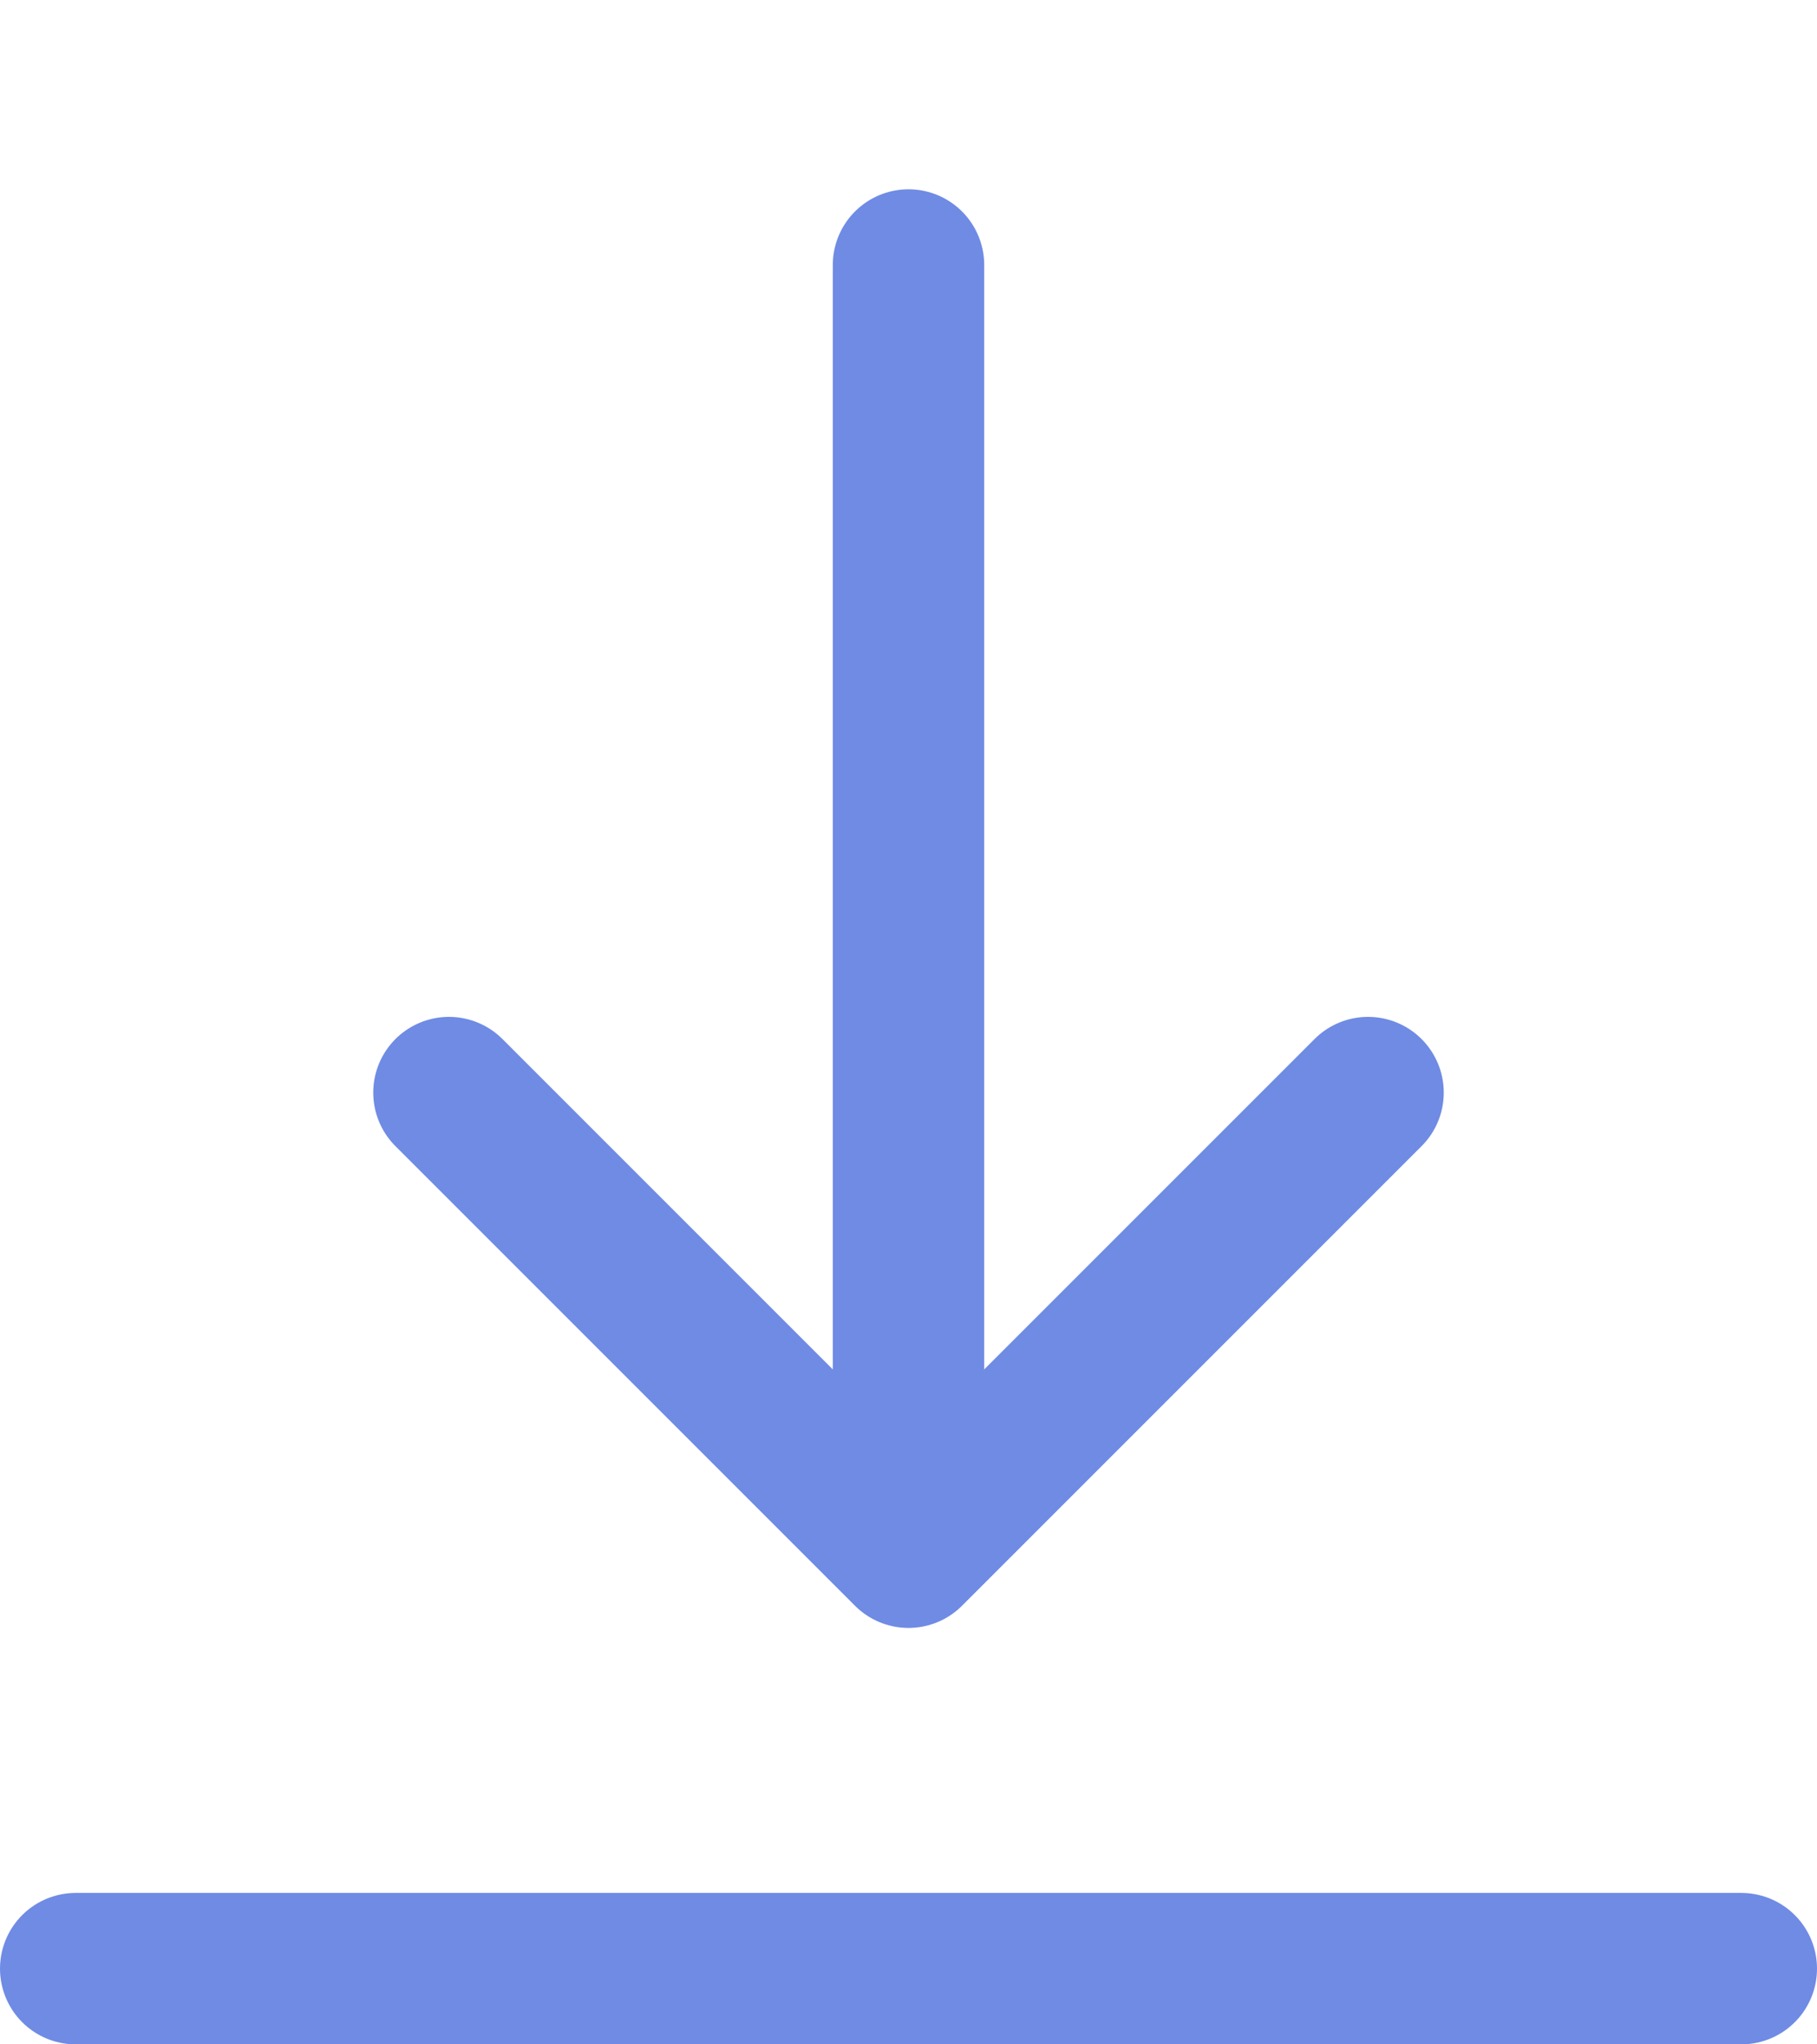
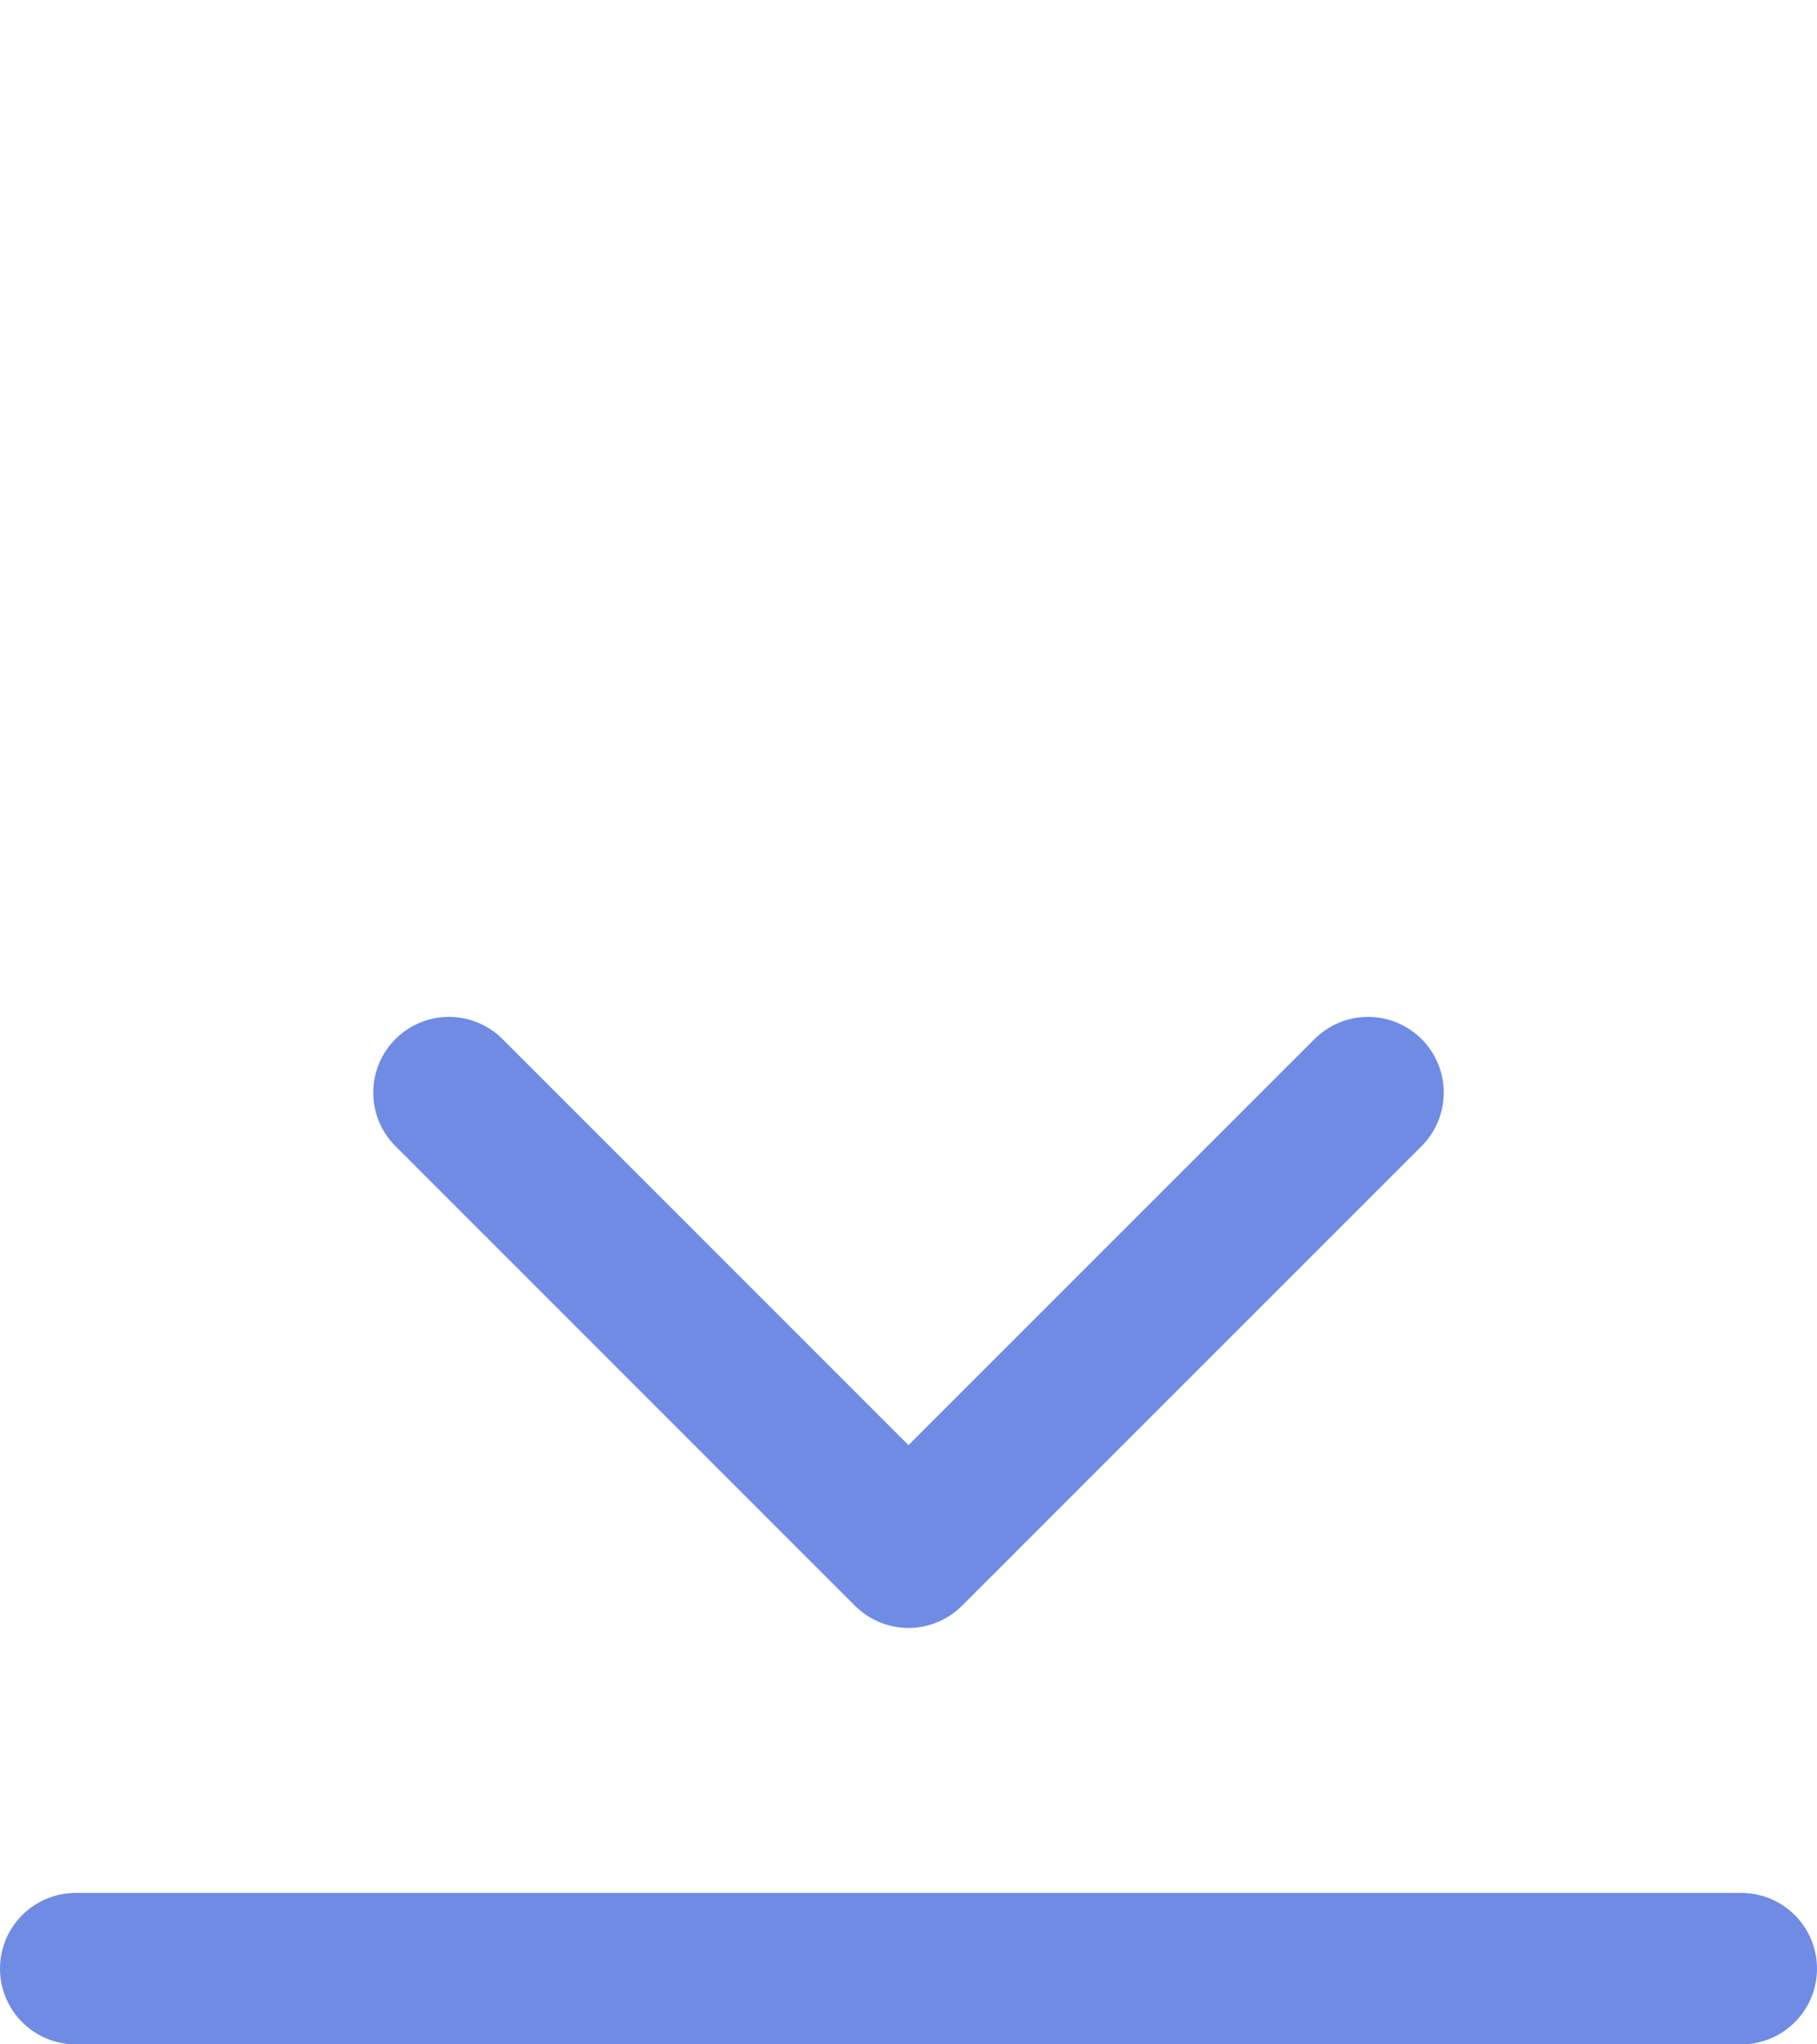
<svg xmlns="http://www.w3.org/2000/svg" width="24" height="27" viewBox="0 0 24 27" fill="none">
  <path d="M18.07 14.43L12 20.5L5.93 14.43" stroke="#6F8BE4" stroke-width="2" stroke-miterlimit="10" stroke-linecap="round" stroke-linejoin="round" />
-   <path d="M12 3.5V20.33" stroke="#6F8BE4" stroke-width="2" stroke-miterlimit="10" stroke-linecap="round" stroke-linejoin="round" />
  <line x1="23" y1="26" x2="1" y2="26" stroke="#6F8BE4" stroke-width="2" stroke-linecap="round" />
</svg>